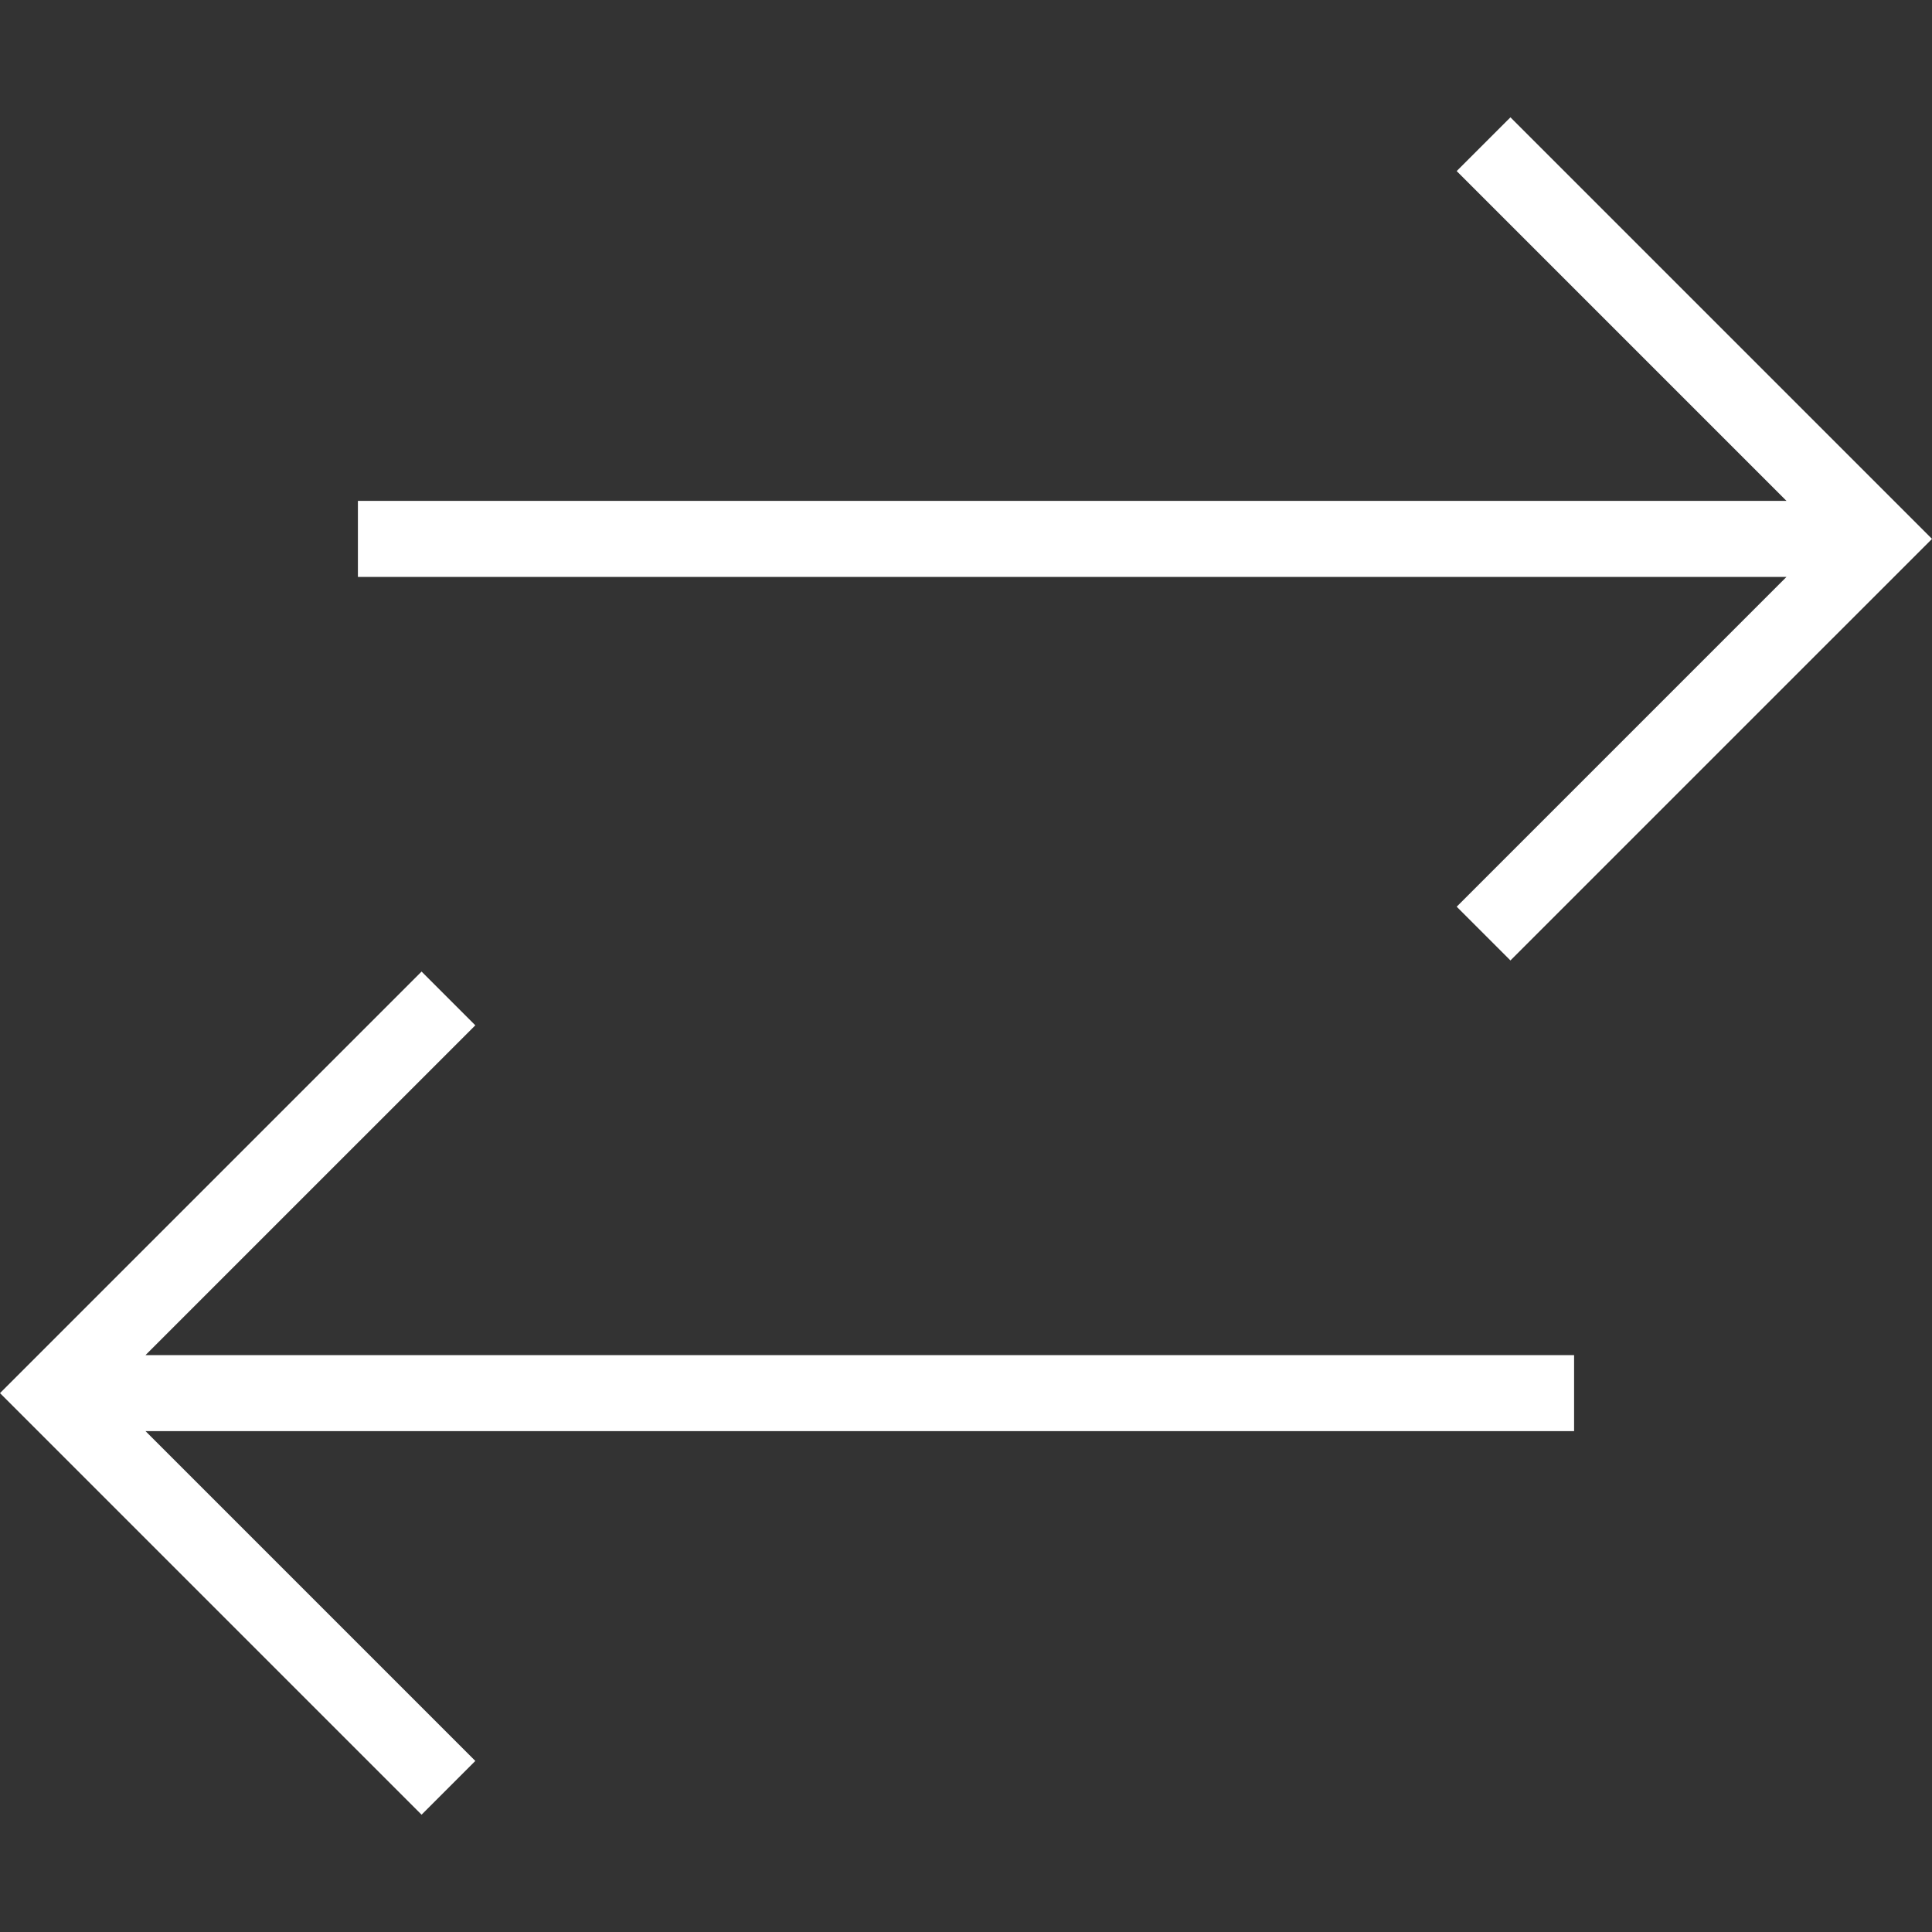
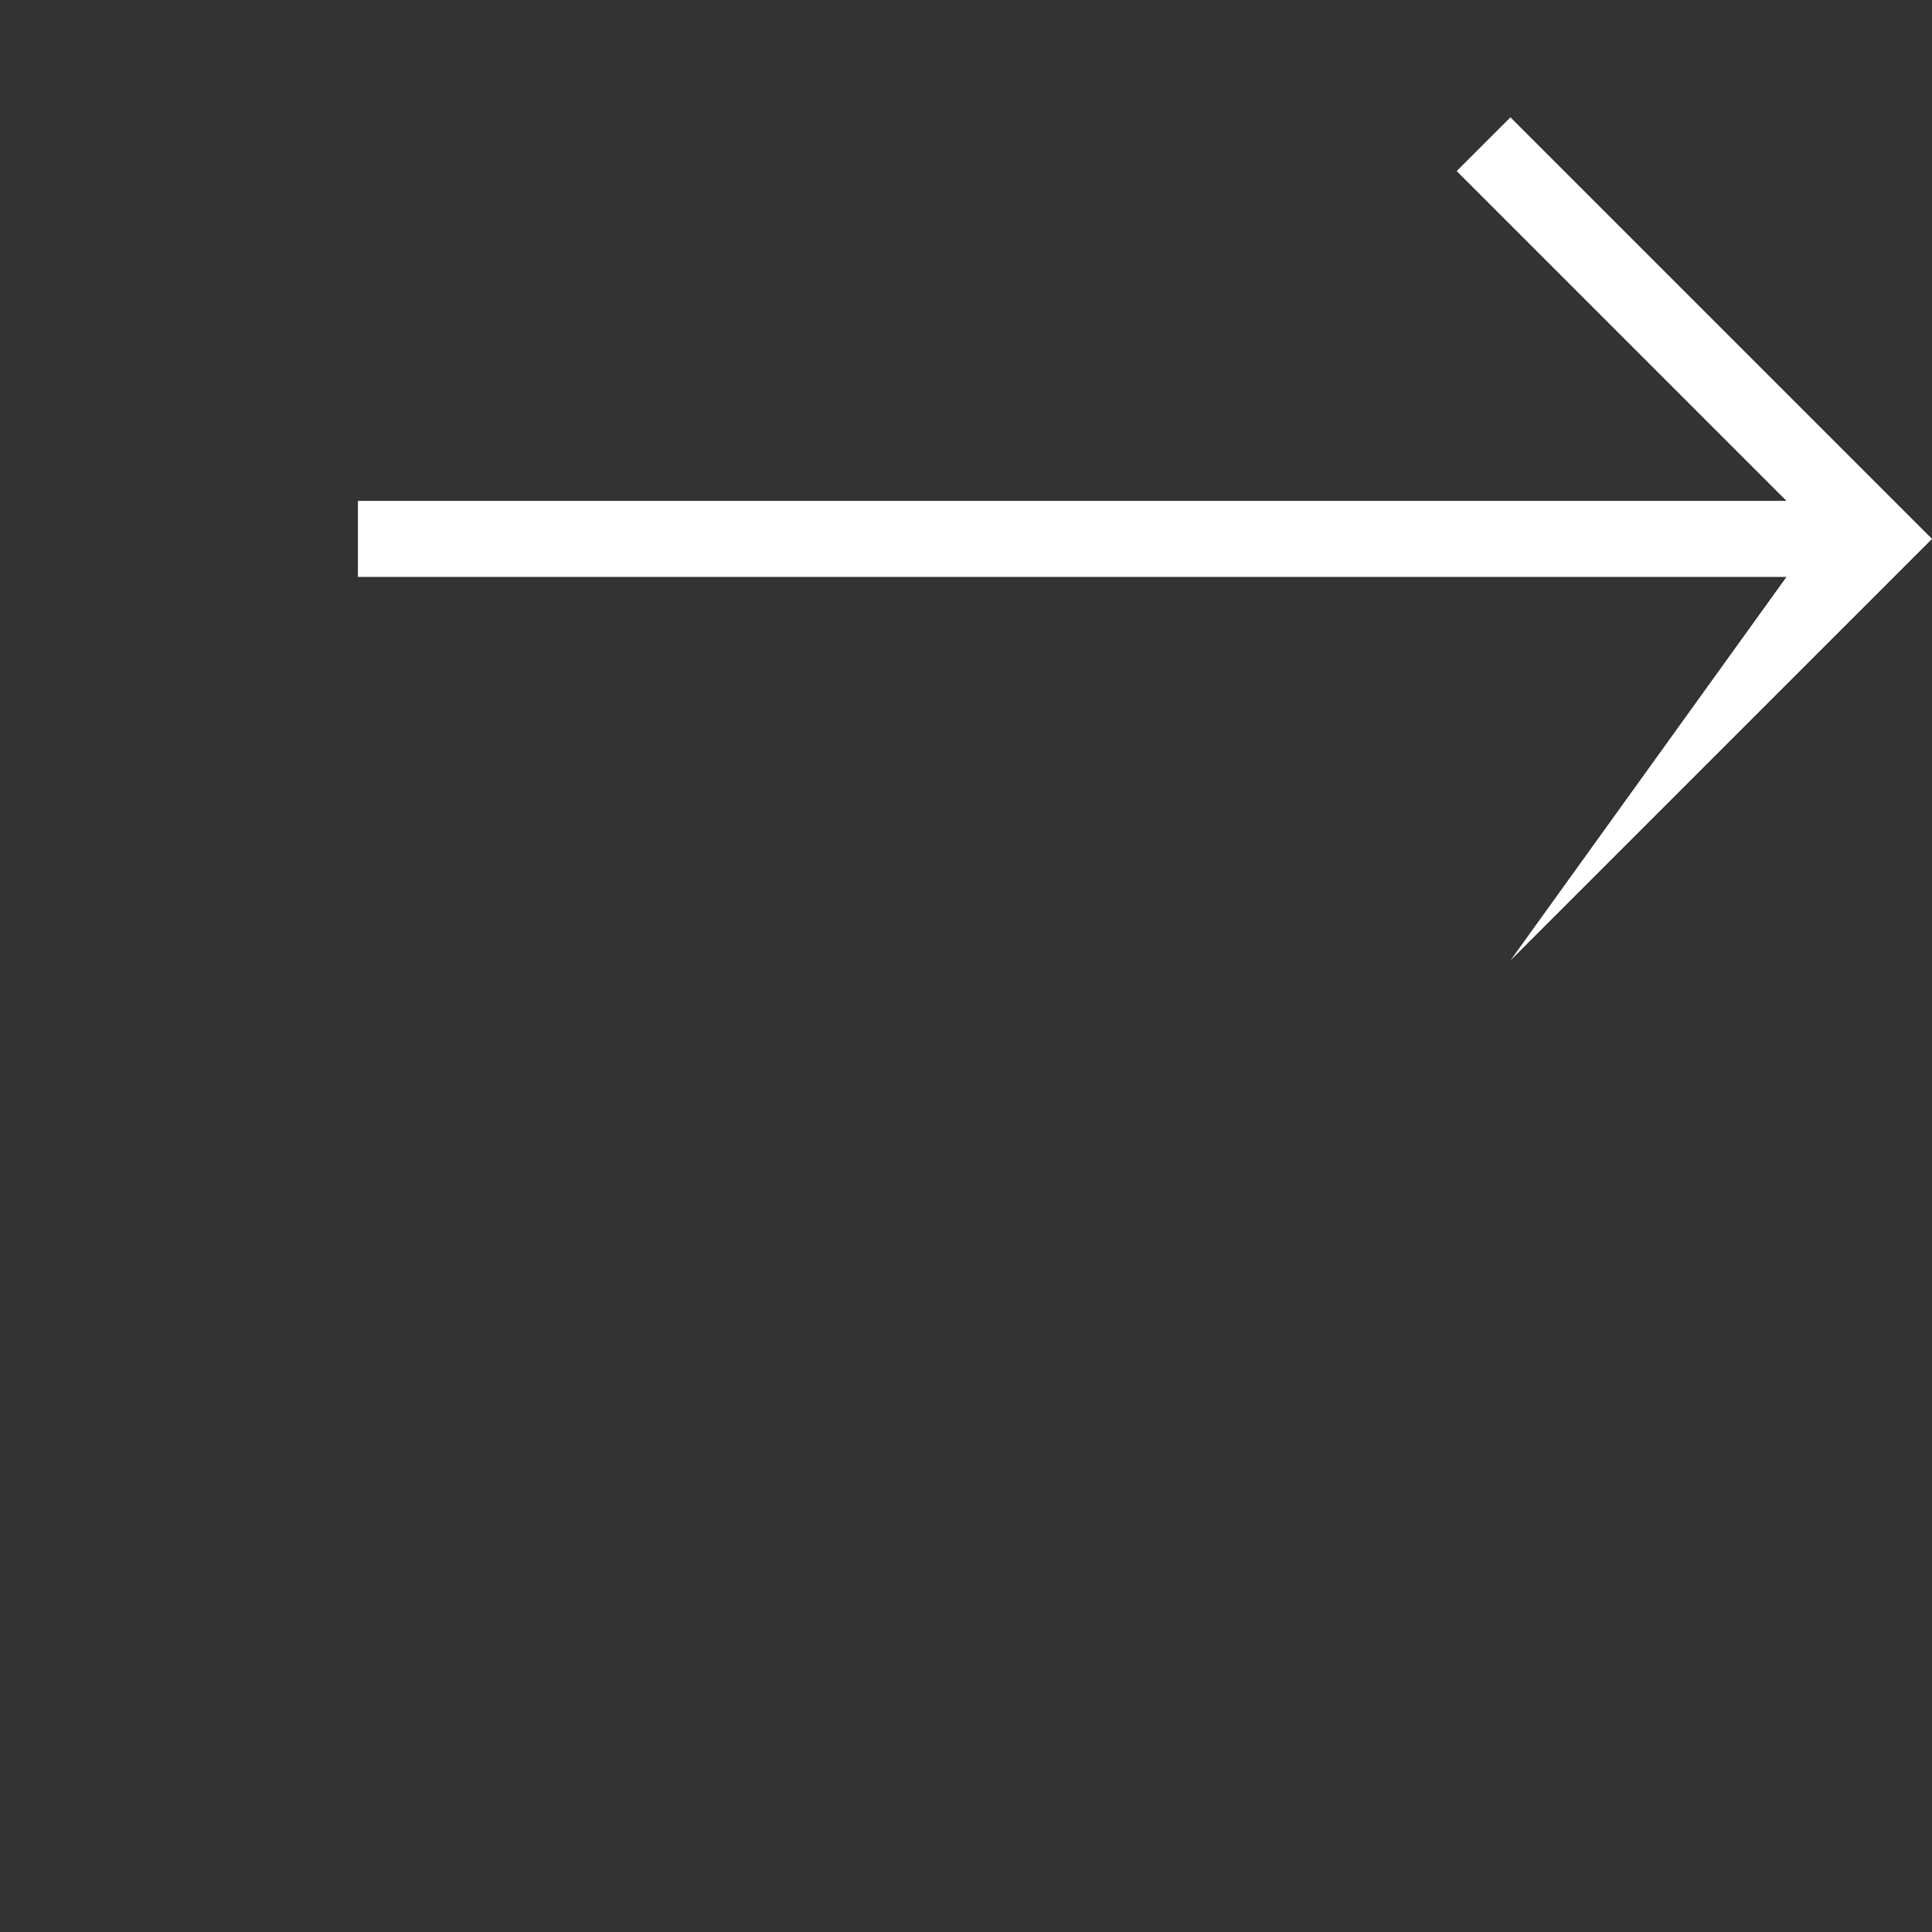
<svg xmlns="http://www.w3.org/2000/svg" width="800" height="800" viewBox="0 0 800 800" fill="none">
  <rect x="0" y="0" width="800" height="800" fill="#333333" stroke="none" />
-   <path d="M651.798 561.121H60.254L196.818 424.56L174.562 402.305L0 576.859L174.562 751.423L196.818 729.167L60.252 592.599H651.798V561.121Z" fill="white" />
-   <path d="M625.441 48.586L603.183 70.84L739.751 207.41H148.203V238.887H739.749L603.183 375.445L625.441 397.701L800.001 223.148L625.441 48.586Z" fill="white" />
+   <path d="M625.441 48.586L603.183 70.84L739.751 207.41H148.203V238.887H739.749L625.441 397.701L800.001 223.148L625.441 48.586Z" fill="white" />
</svg>